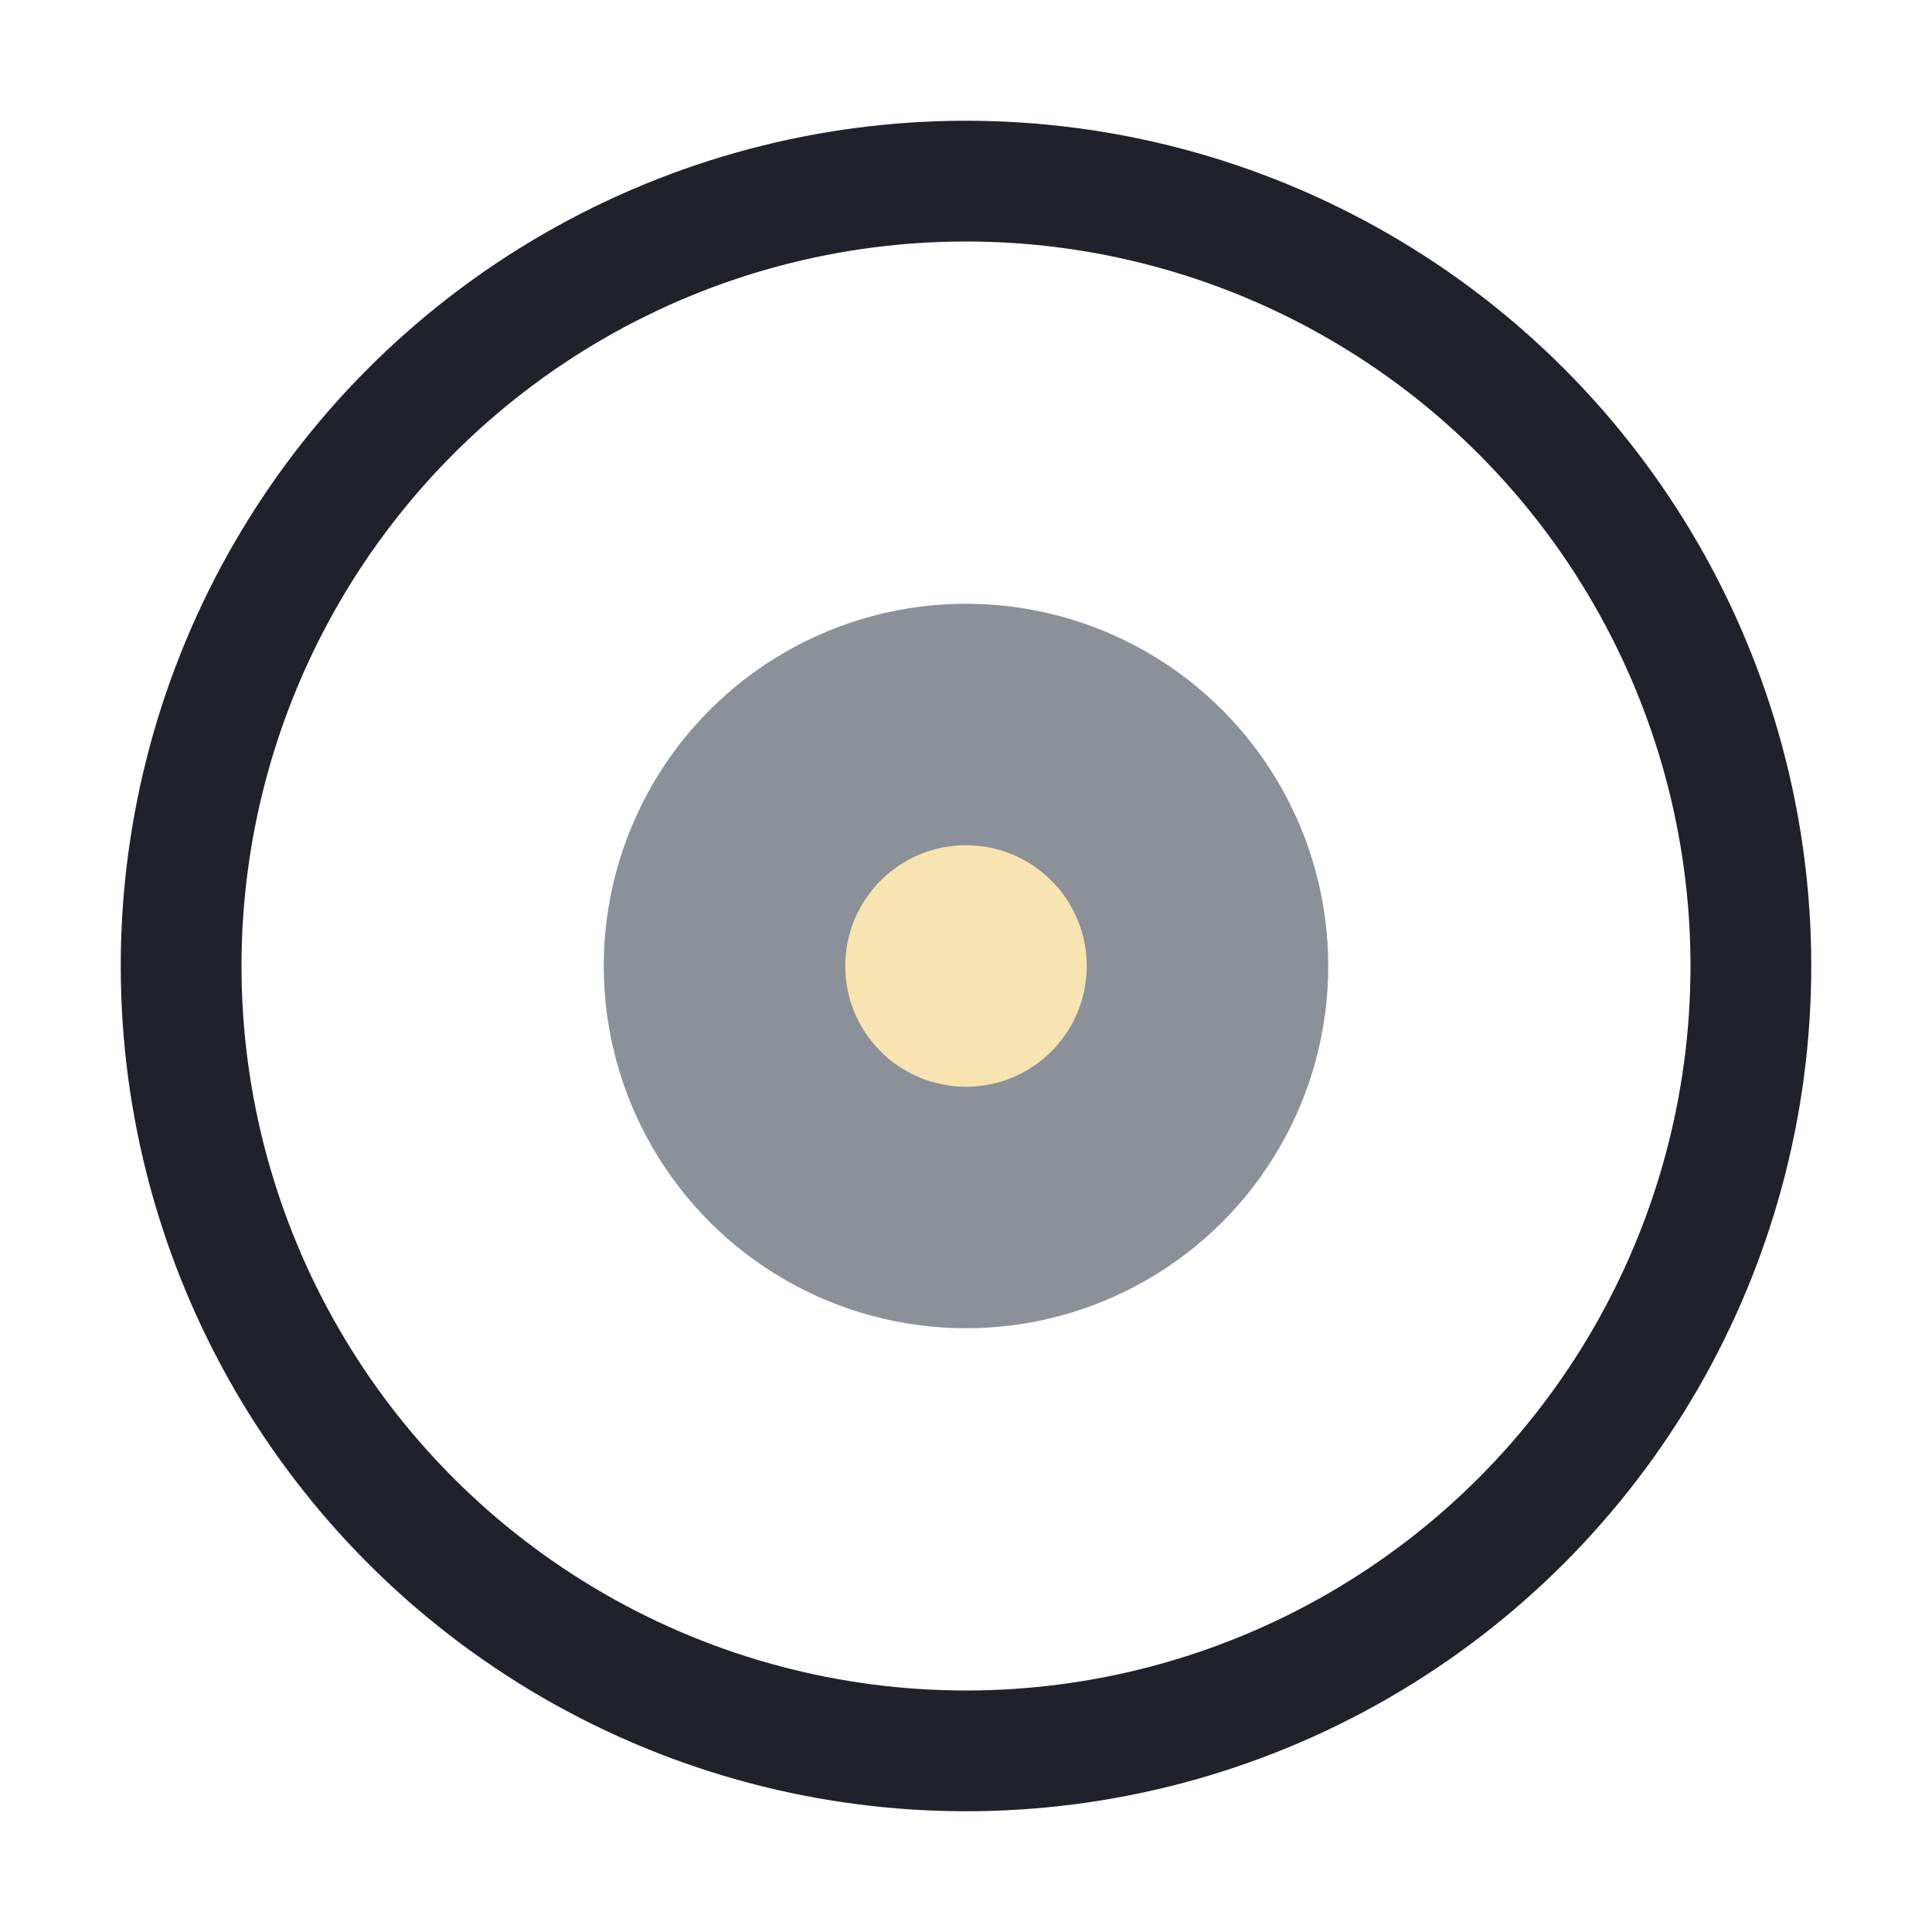
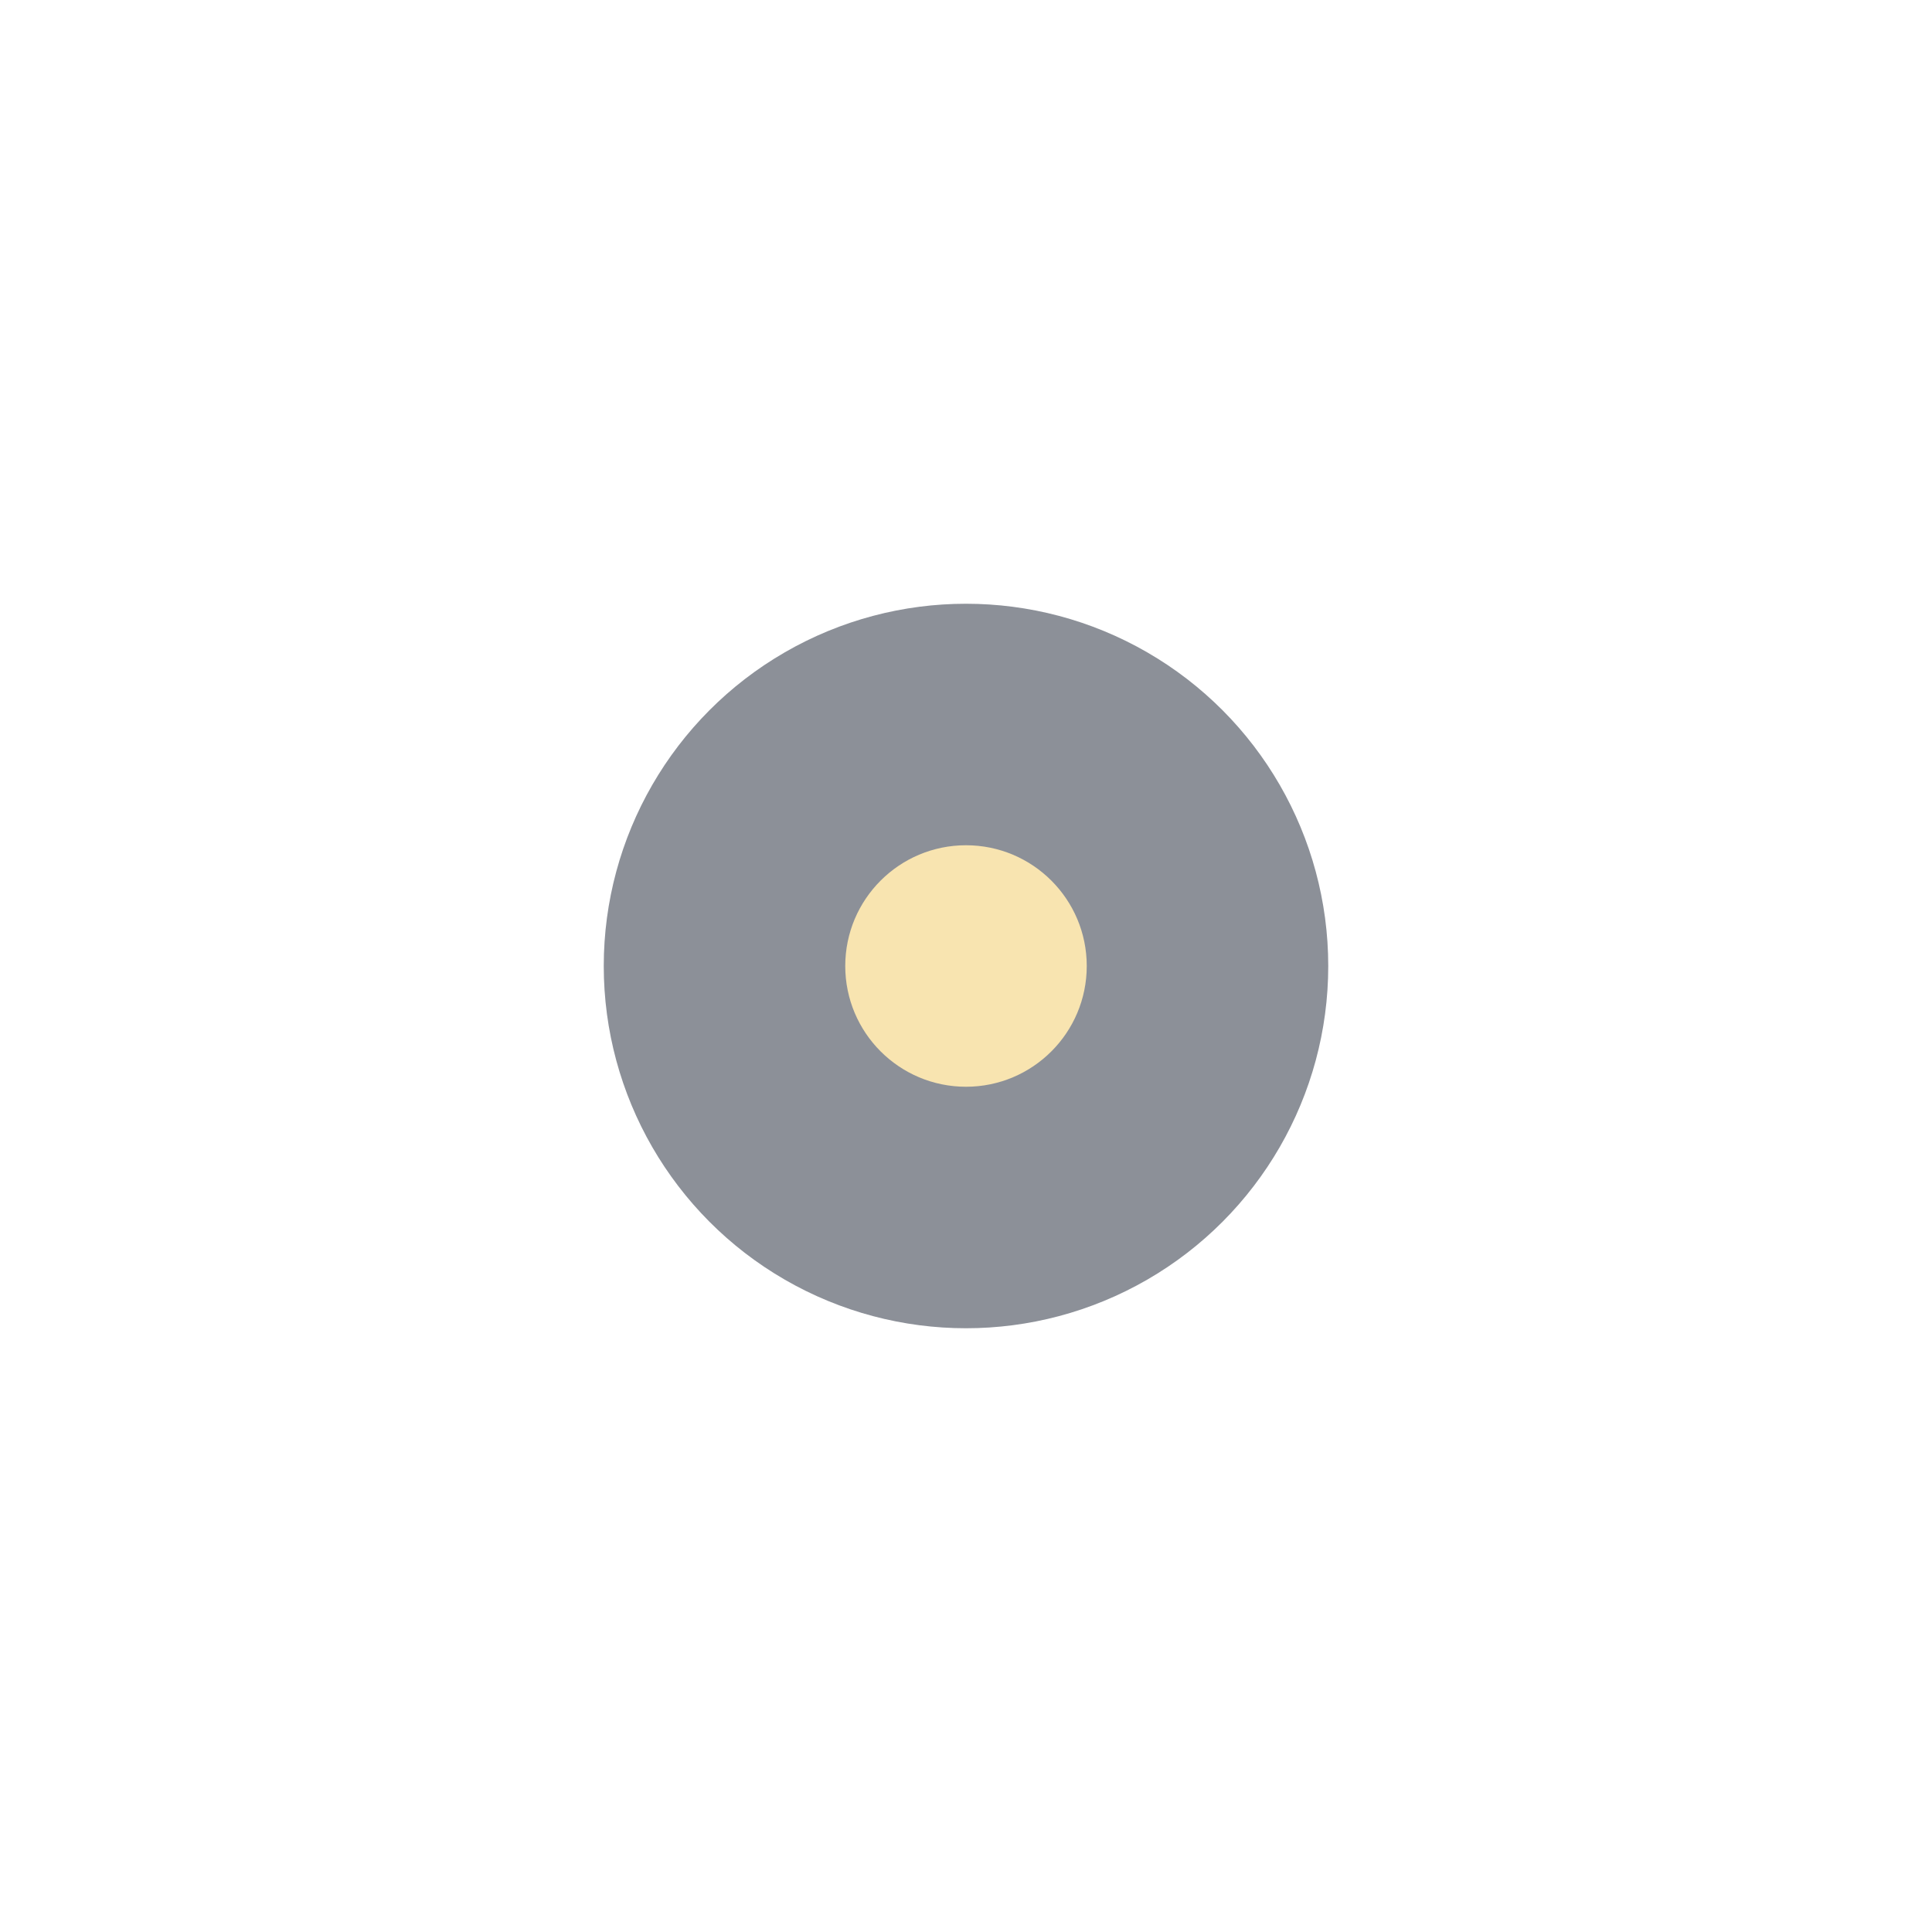
<svg xmlns="http://www.w3.org/2000/svg" width="32" height="32" viewBox="0 0 32 32">
-   <circle cx="16" cy="16" r="13" fill="none" stroke="#20212a" stroke-width="2" />
  <circle cx="16" cy="16" r="6" fill="#8c9098" />
  <circle cx="16" cy="16" r="2" fill="#f8e4b0" />
</svg>